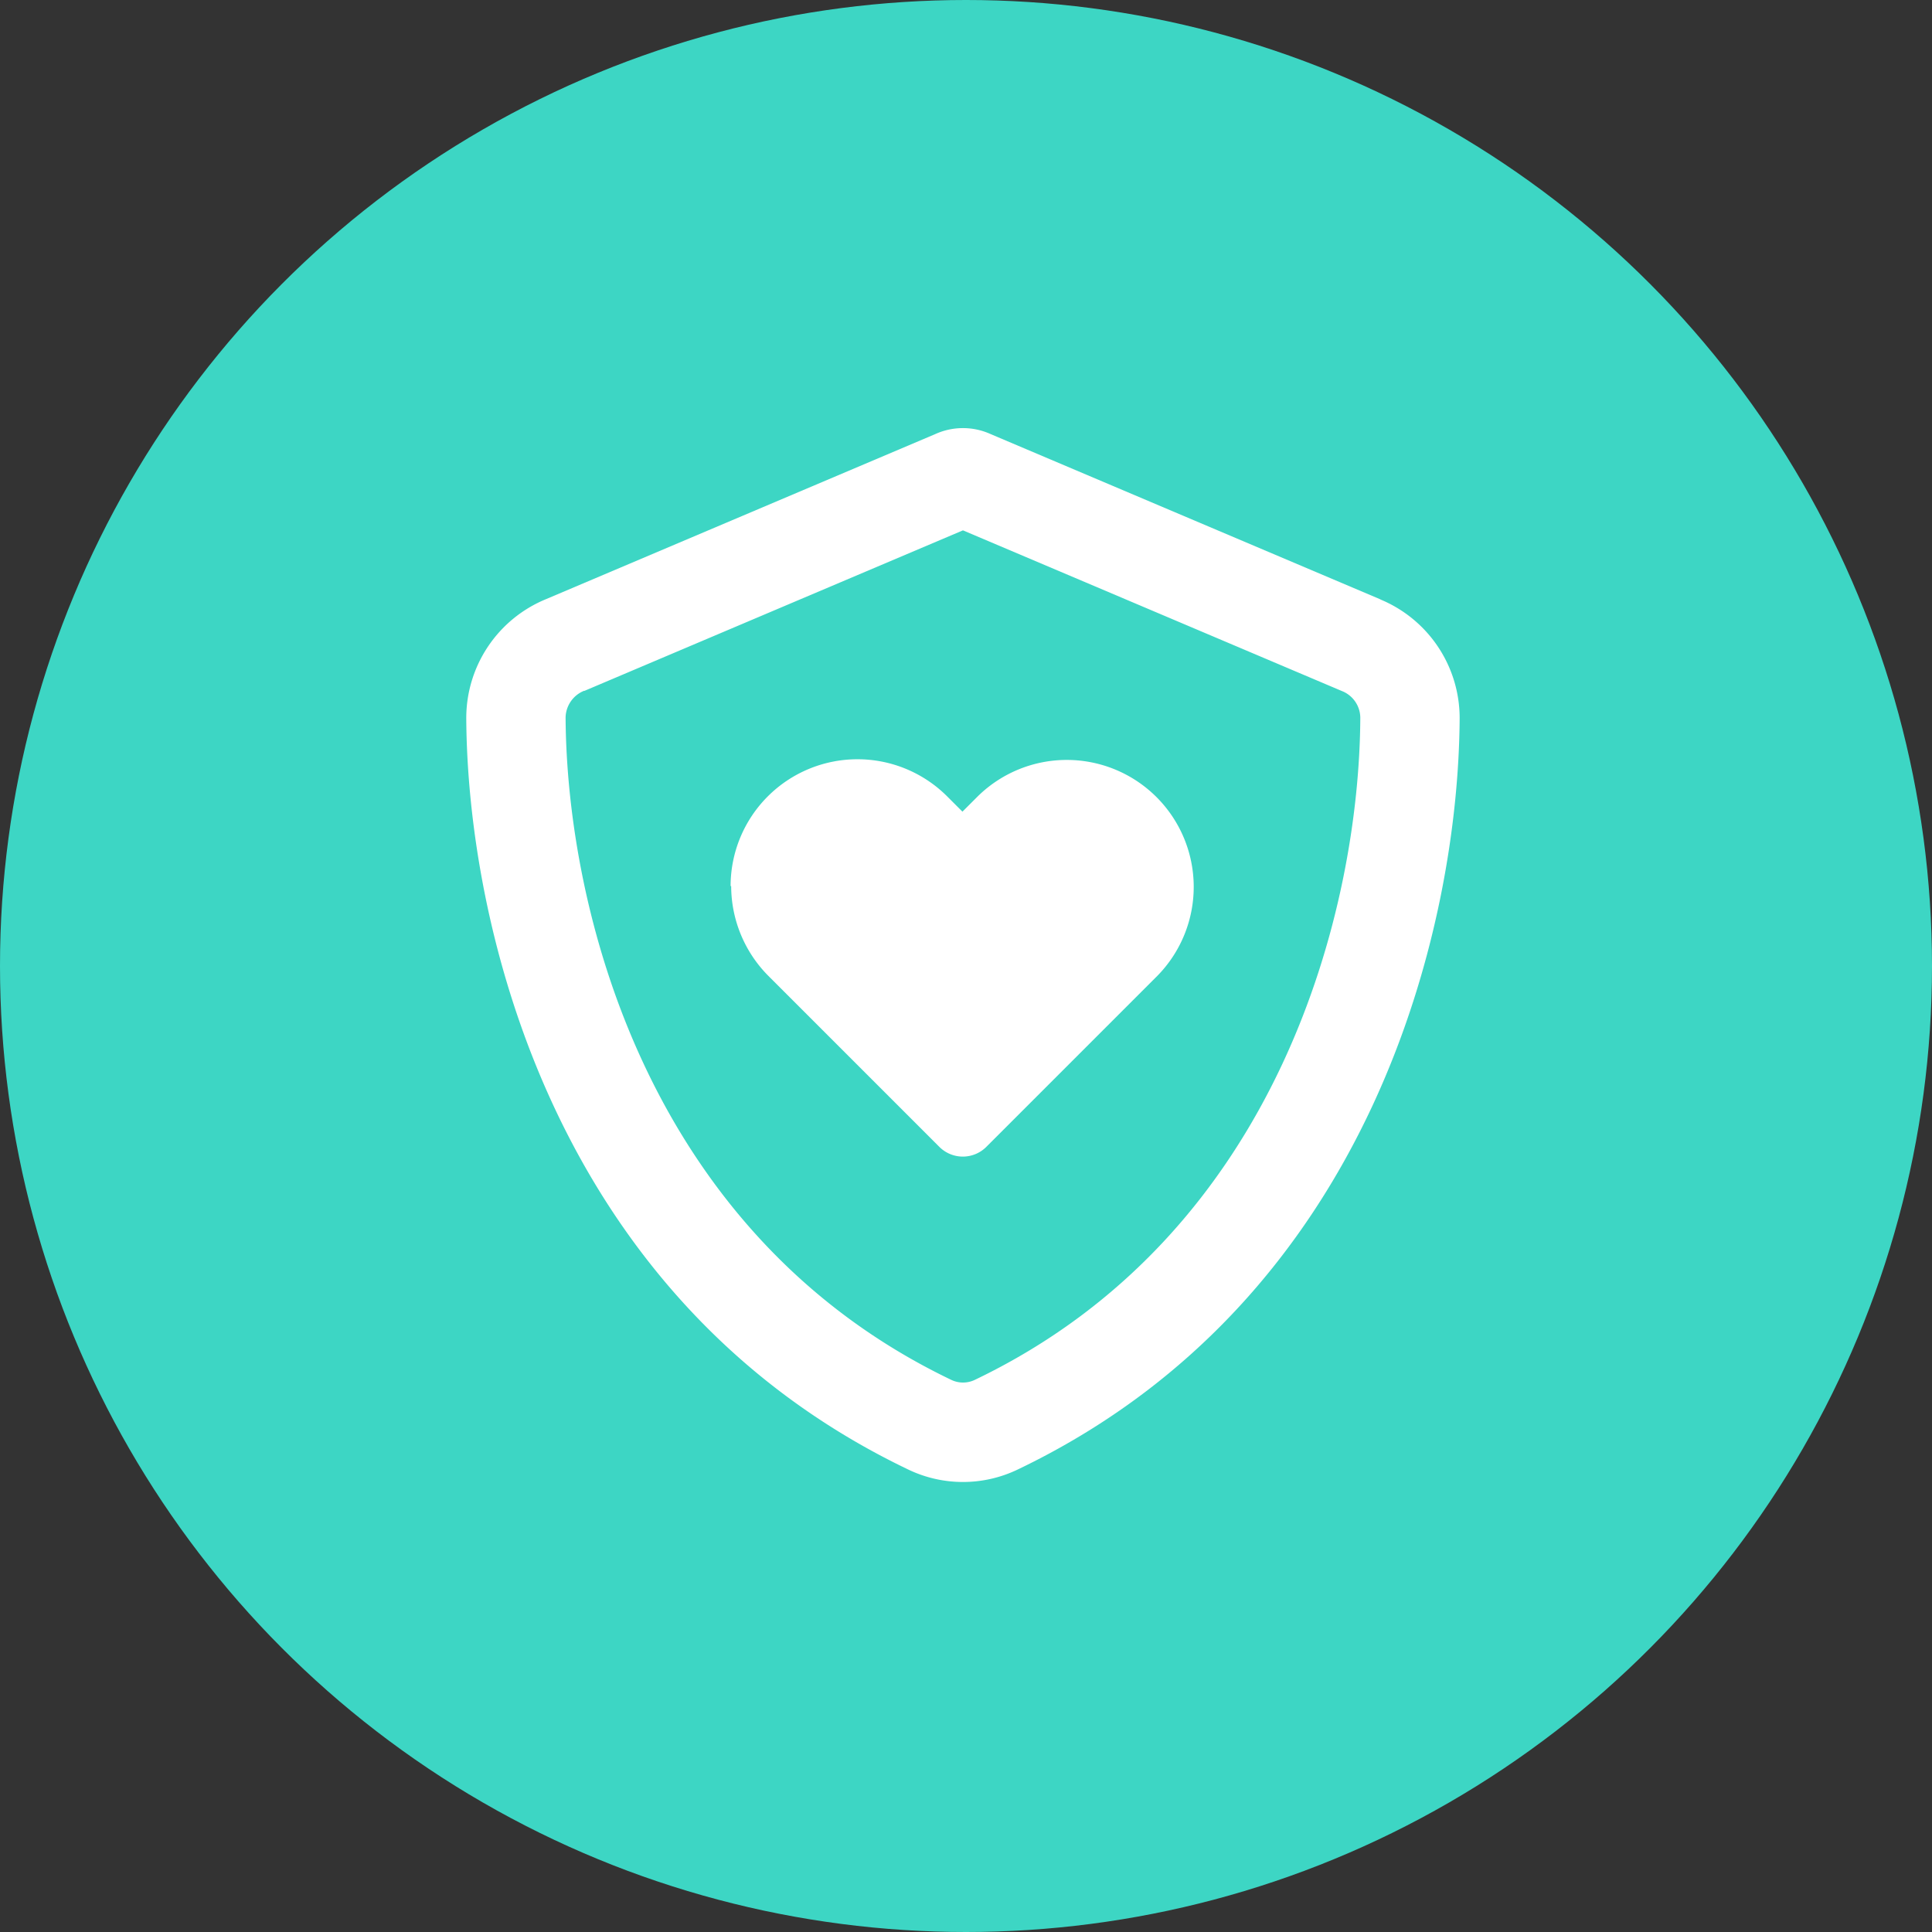
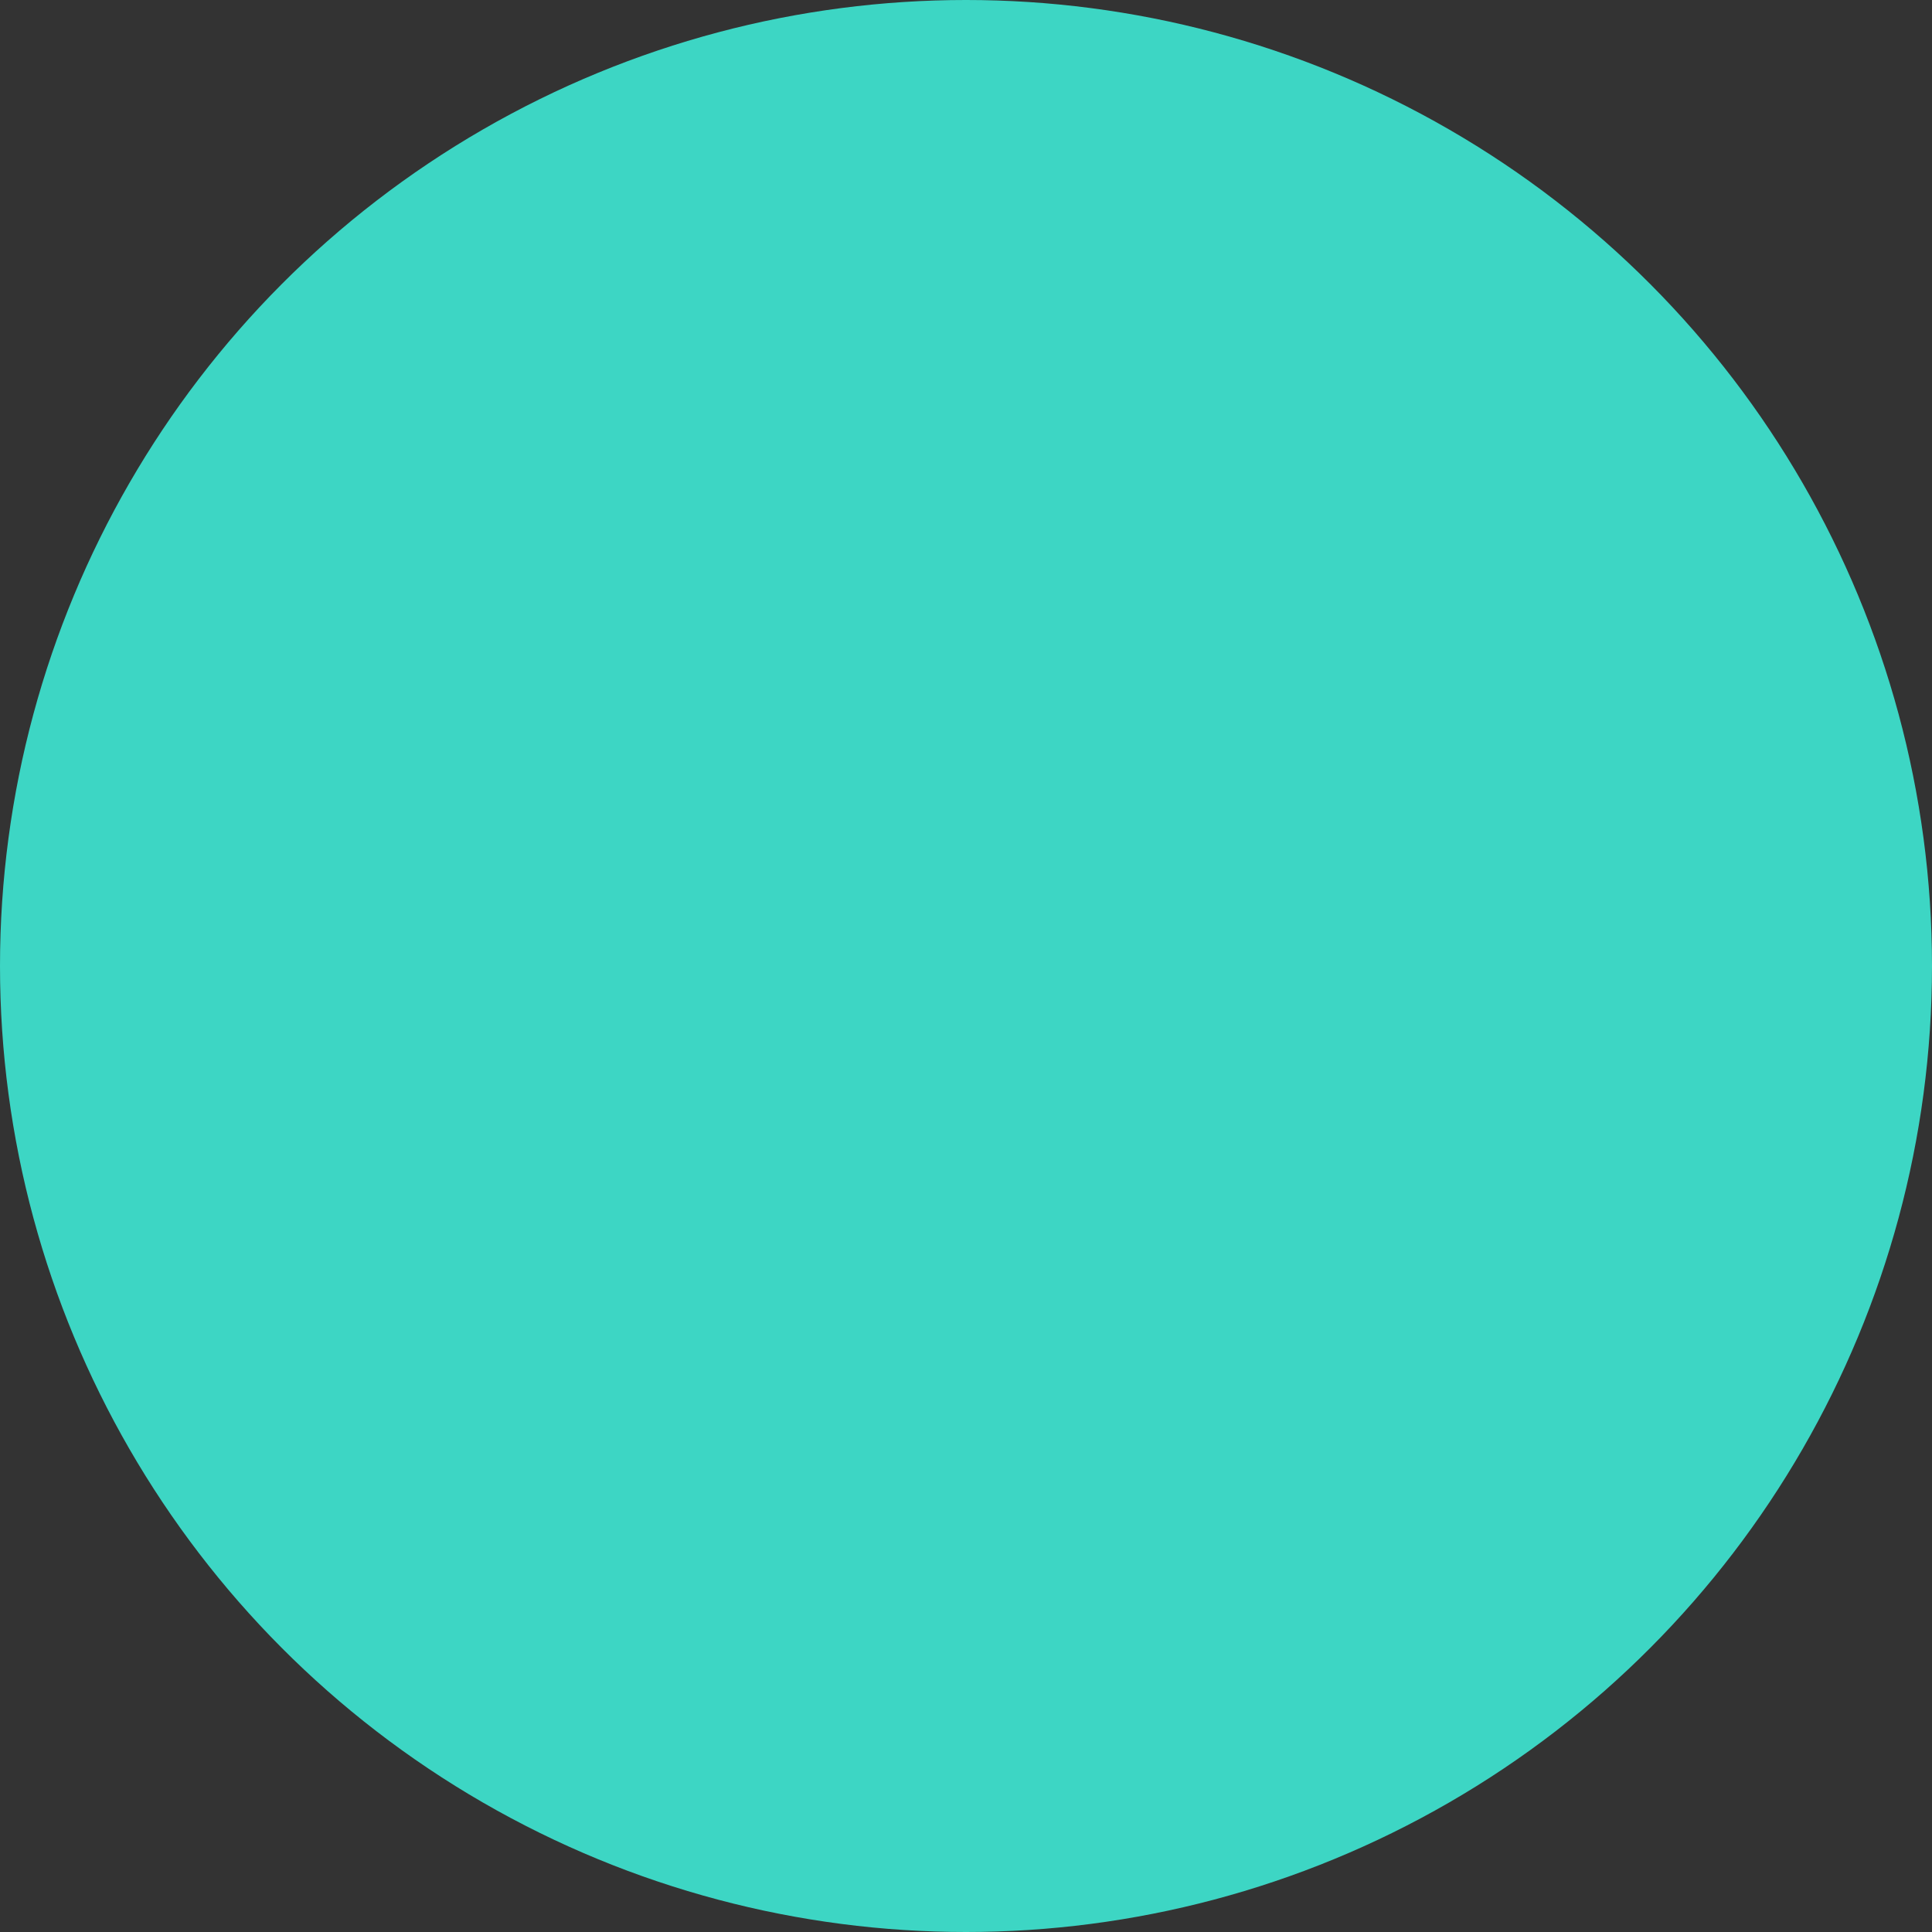
<svg xmlns="http://www.w3.org/2000/svg" width="88" height="88" viewBox="0 0 88 88">
  <rect x="0" y="0" width="88" height="88" fill="#333333" stroke="none" />
  <g id="Shield_with_heart" data-name="Shield with heart" transform="translate(-280.916 -679.062)">
    <circle id="Ellipse_26" data-name="Ellipse 26" cx="44" cy="44" r="44" transform="translate(280.916 679.062)" fill="#3dd6c4" />
-     <path id="shield-heart-regular" d="M21.373,11.972l17.25-7.315,17.251,7.315a1.32,1.32,0,0,1,.848,1.207c-.038,8.616-3.62,23.5-17.562,30.174a1.24,1.24,0,0,1-1.065,0C24.144,36.669,20.571,21.794,20.524,13.169a1.344,1.344,0,0,1,.848-1.207ZM57.637,7.8,39.886.273a3.055,3.055,0,0,0-2.526,0L19.61,7.8A5.852,5.852,0,0,0,16,13.2c.047,9.351,3.893,26.46,20.135,34.237a5.758,5.758,0,0,0,4.977,0C57.363,39.658,61.2,22.548,61.247,13.2a5.852,5.852,0,0,0-3.61-5.395ZM28.066,20.861a5.812,5.812,0,0,0,1.687,4.082l7.8,7.8a1.513,1.513,0,0,0,2.13,0l7.8-7.8A5.783,5.783,0,0,0,39.3,16.77l-.7.7-.7-.7a5.779,5.779,0,0,0-9.86,4.091Z" transform="translate(286.154 698.562)" fill="#fff" />
  </g>
</svg>